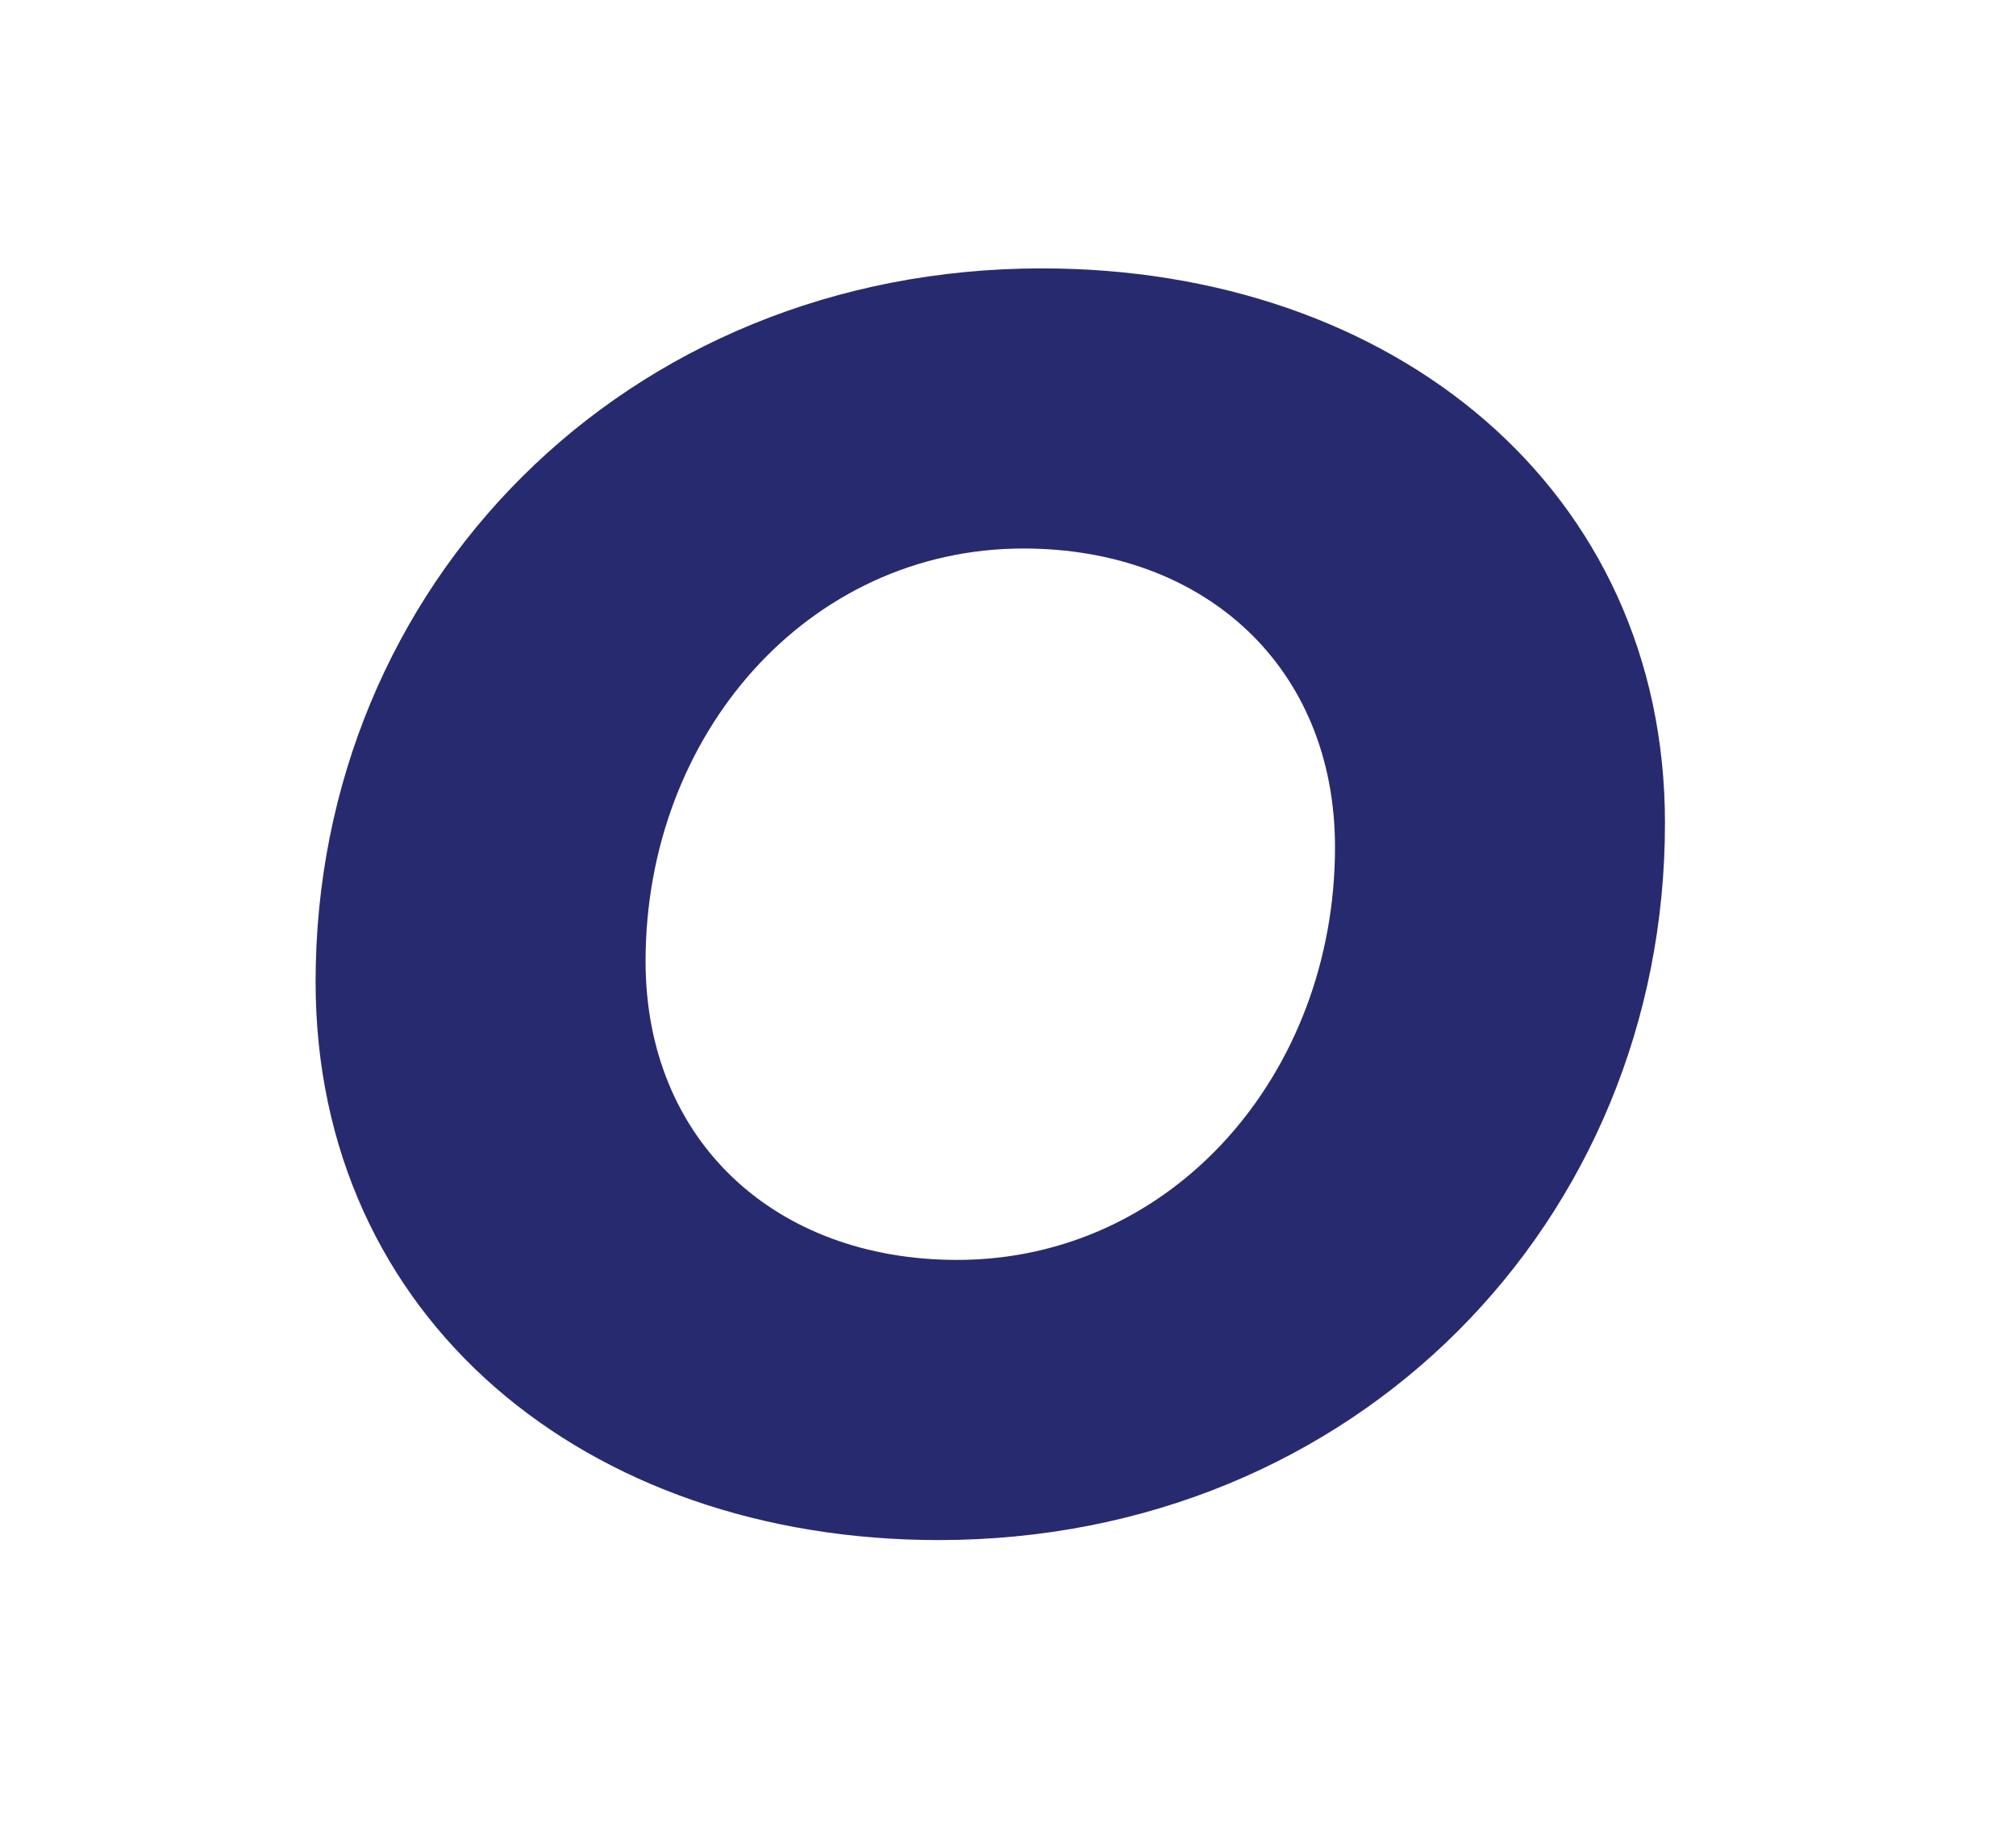
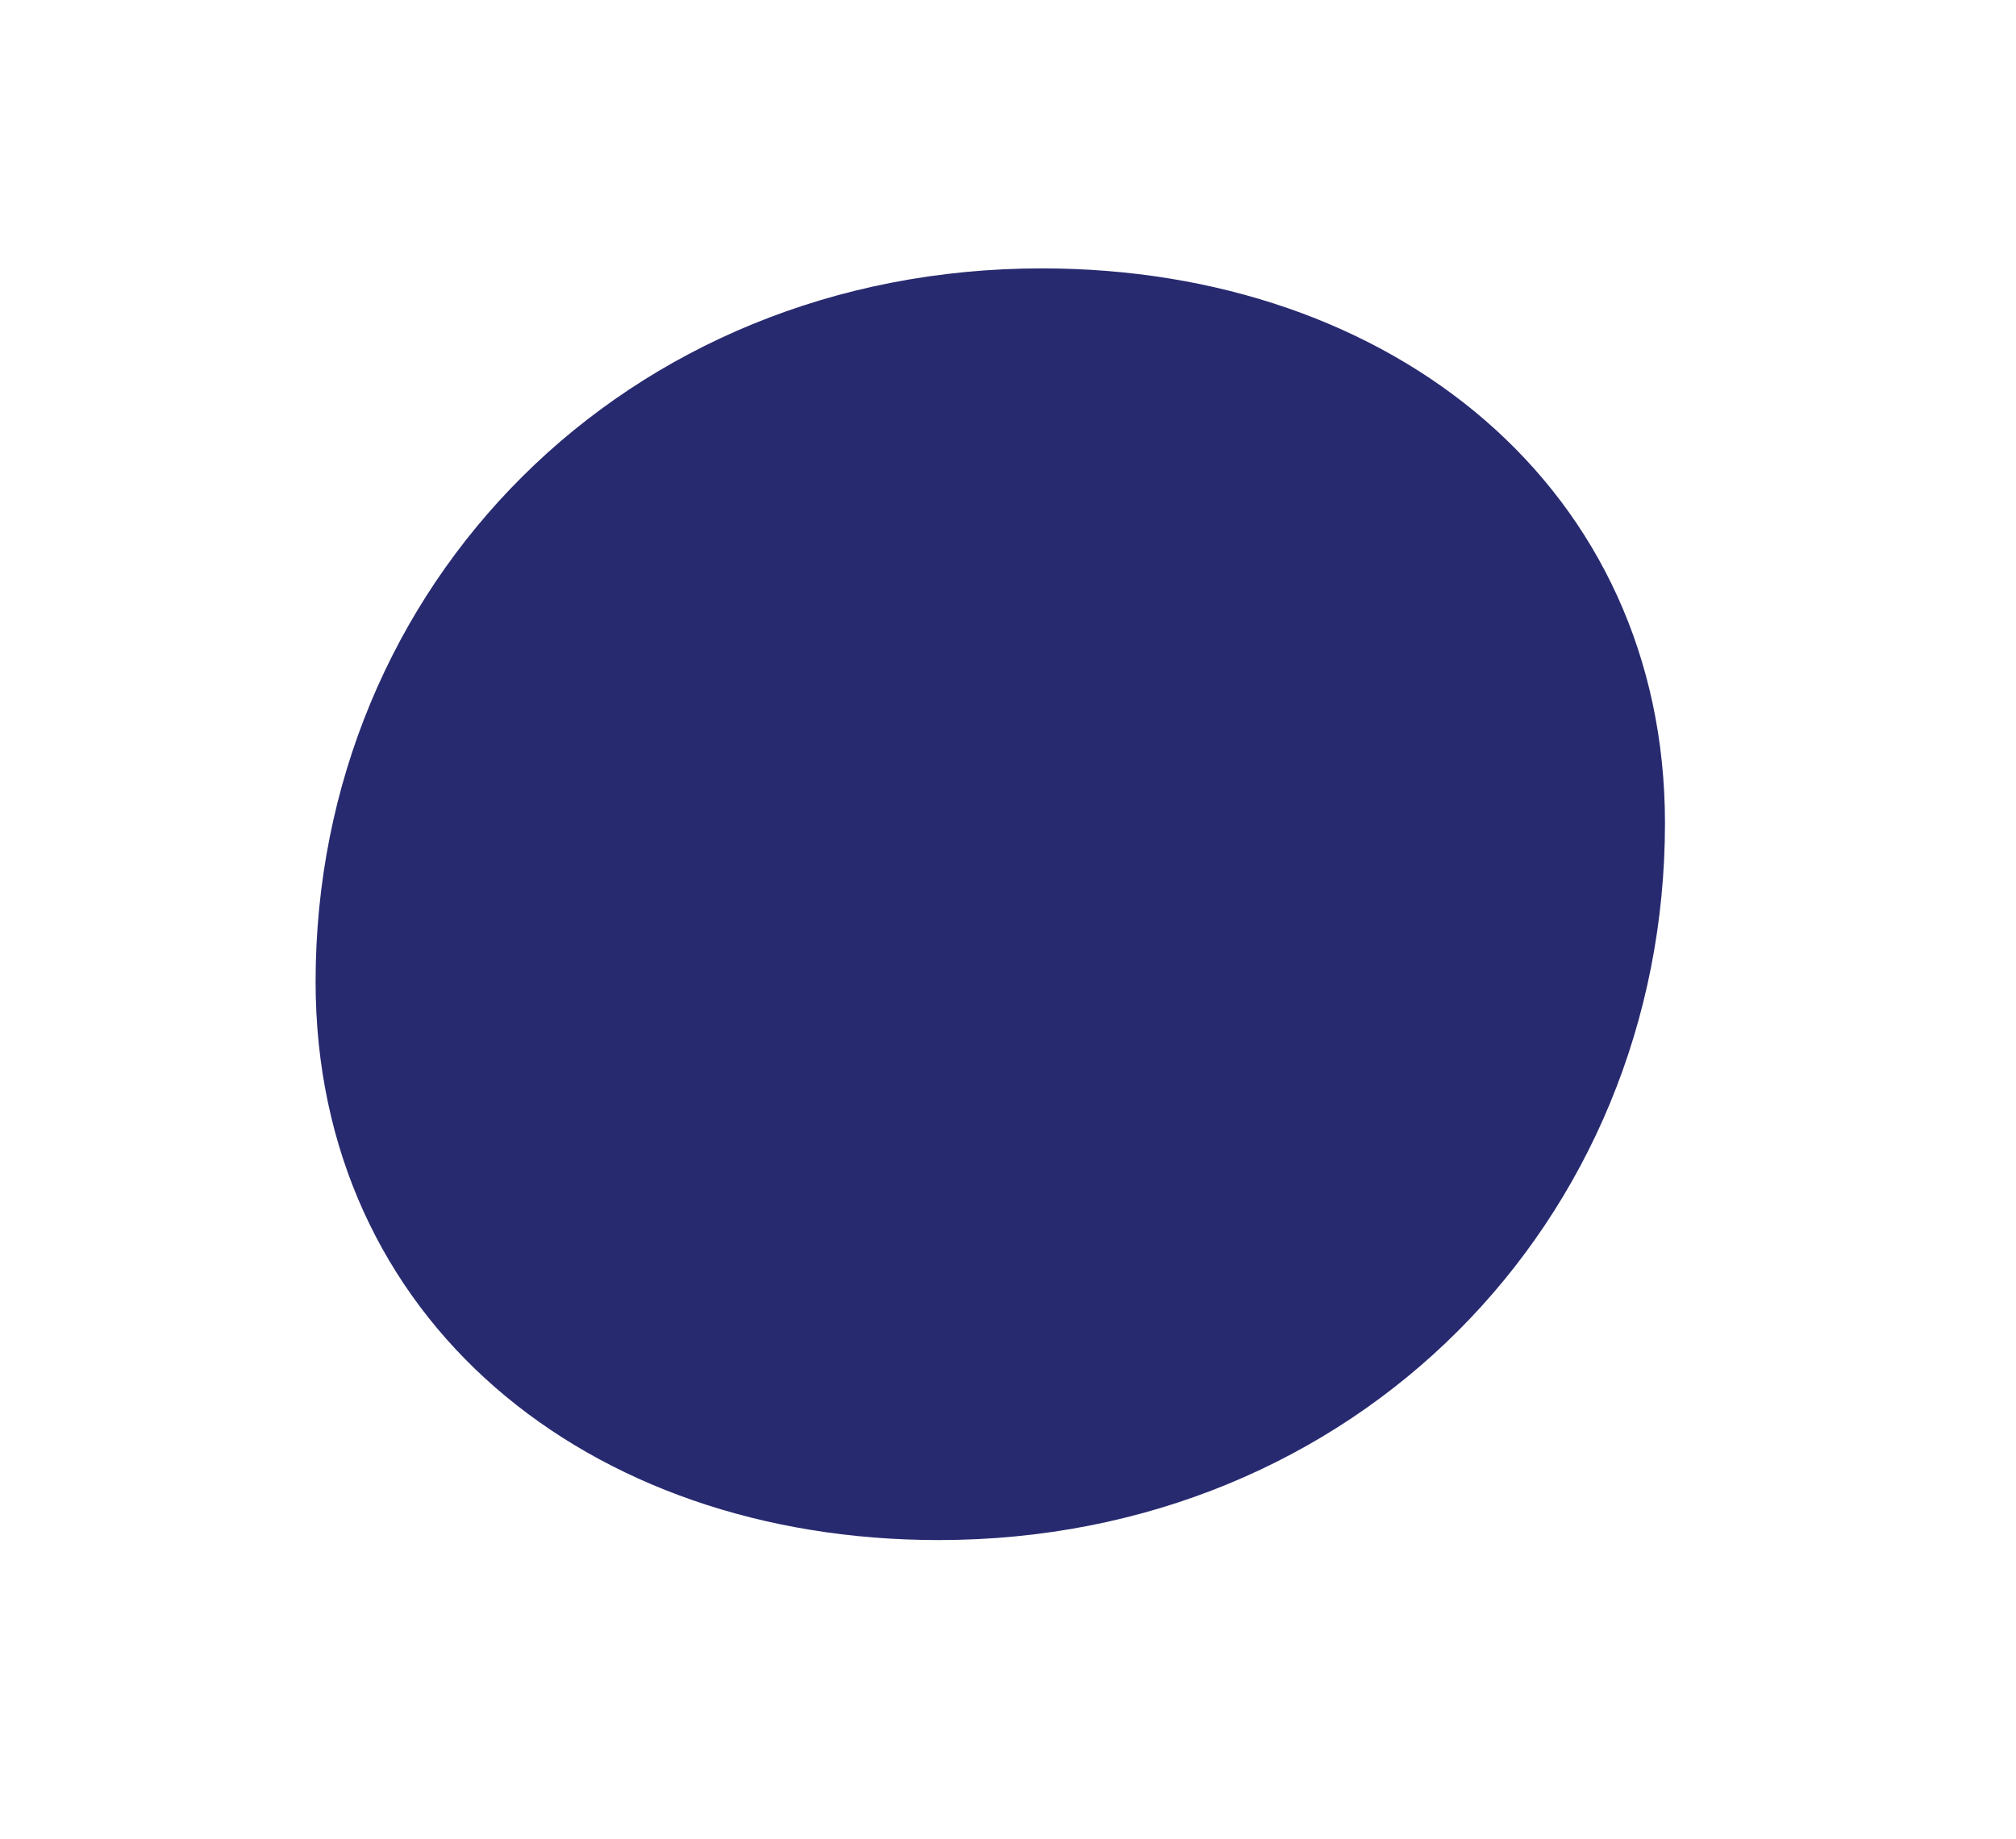
<svg xmlns="http://www.w3.org/2000/svg" id="Capa_1" data-name="Capa 1" viewBox="0 0 843.91 769.87">
  <defs>
    <style>
      .cls-1 {
        fill: #282a70;
      }
    </style>
  </defs>
-   <path class="cls-1" d="M436.15,112.37c147.39,0,260.82,92.6,260.82,232.27,0,166.68-129.64,300.18-304.04,300.18-147.39,0-260.82-92.6-260.82-233.81,0-165.91,129.64-298.64,304.04-298.64ZM428.43,229.66c-90.29,0-158.19,77.94-158.19,172.85,0,74.85,54.02,125.01,130.41,125.01,90.29,0,158.19-77.94,158.19-172.85,0-74.85-54.02-125.01-130.41-125.01Z" />
+   <path class="cls-1" d="M436.15,112.37c147.39,0,260.82,92.6,260.82,232.27,0,166.68-129.64,300.18-304.04,300.18-147.39,0-260.82-92.6-260.82-233.81,0-165.91,129.64-298.64,304.04-298.64ZM428.43,229.66Z" />
</svg>